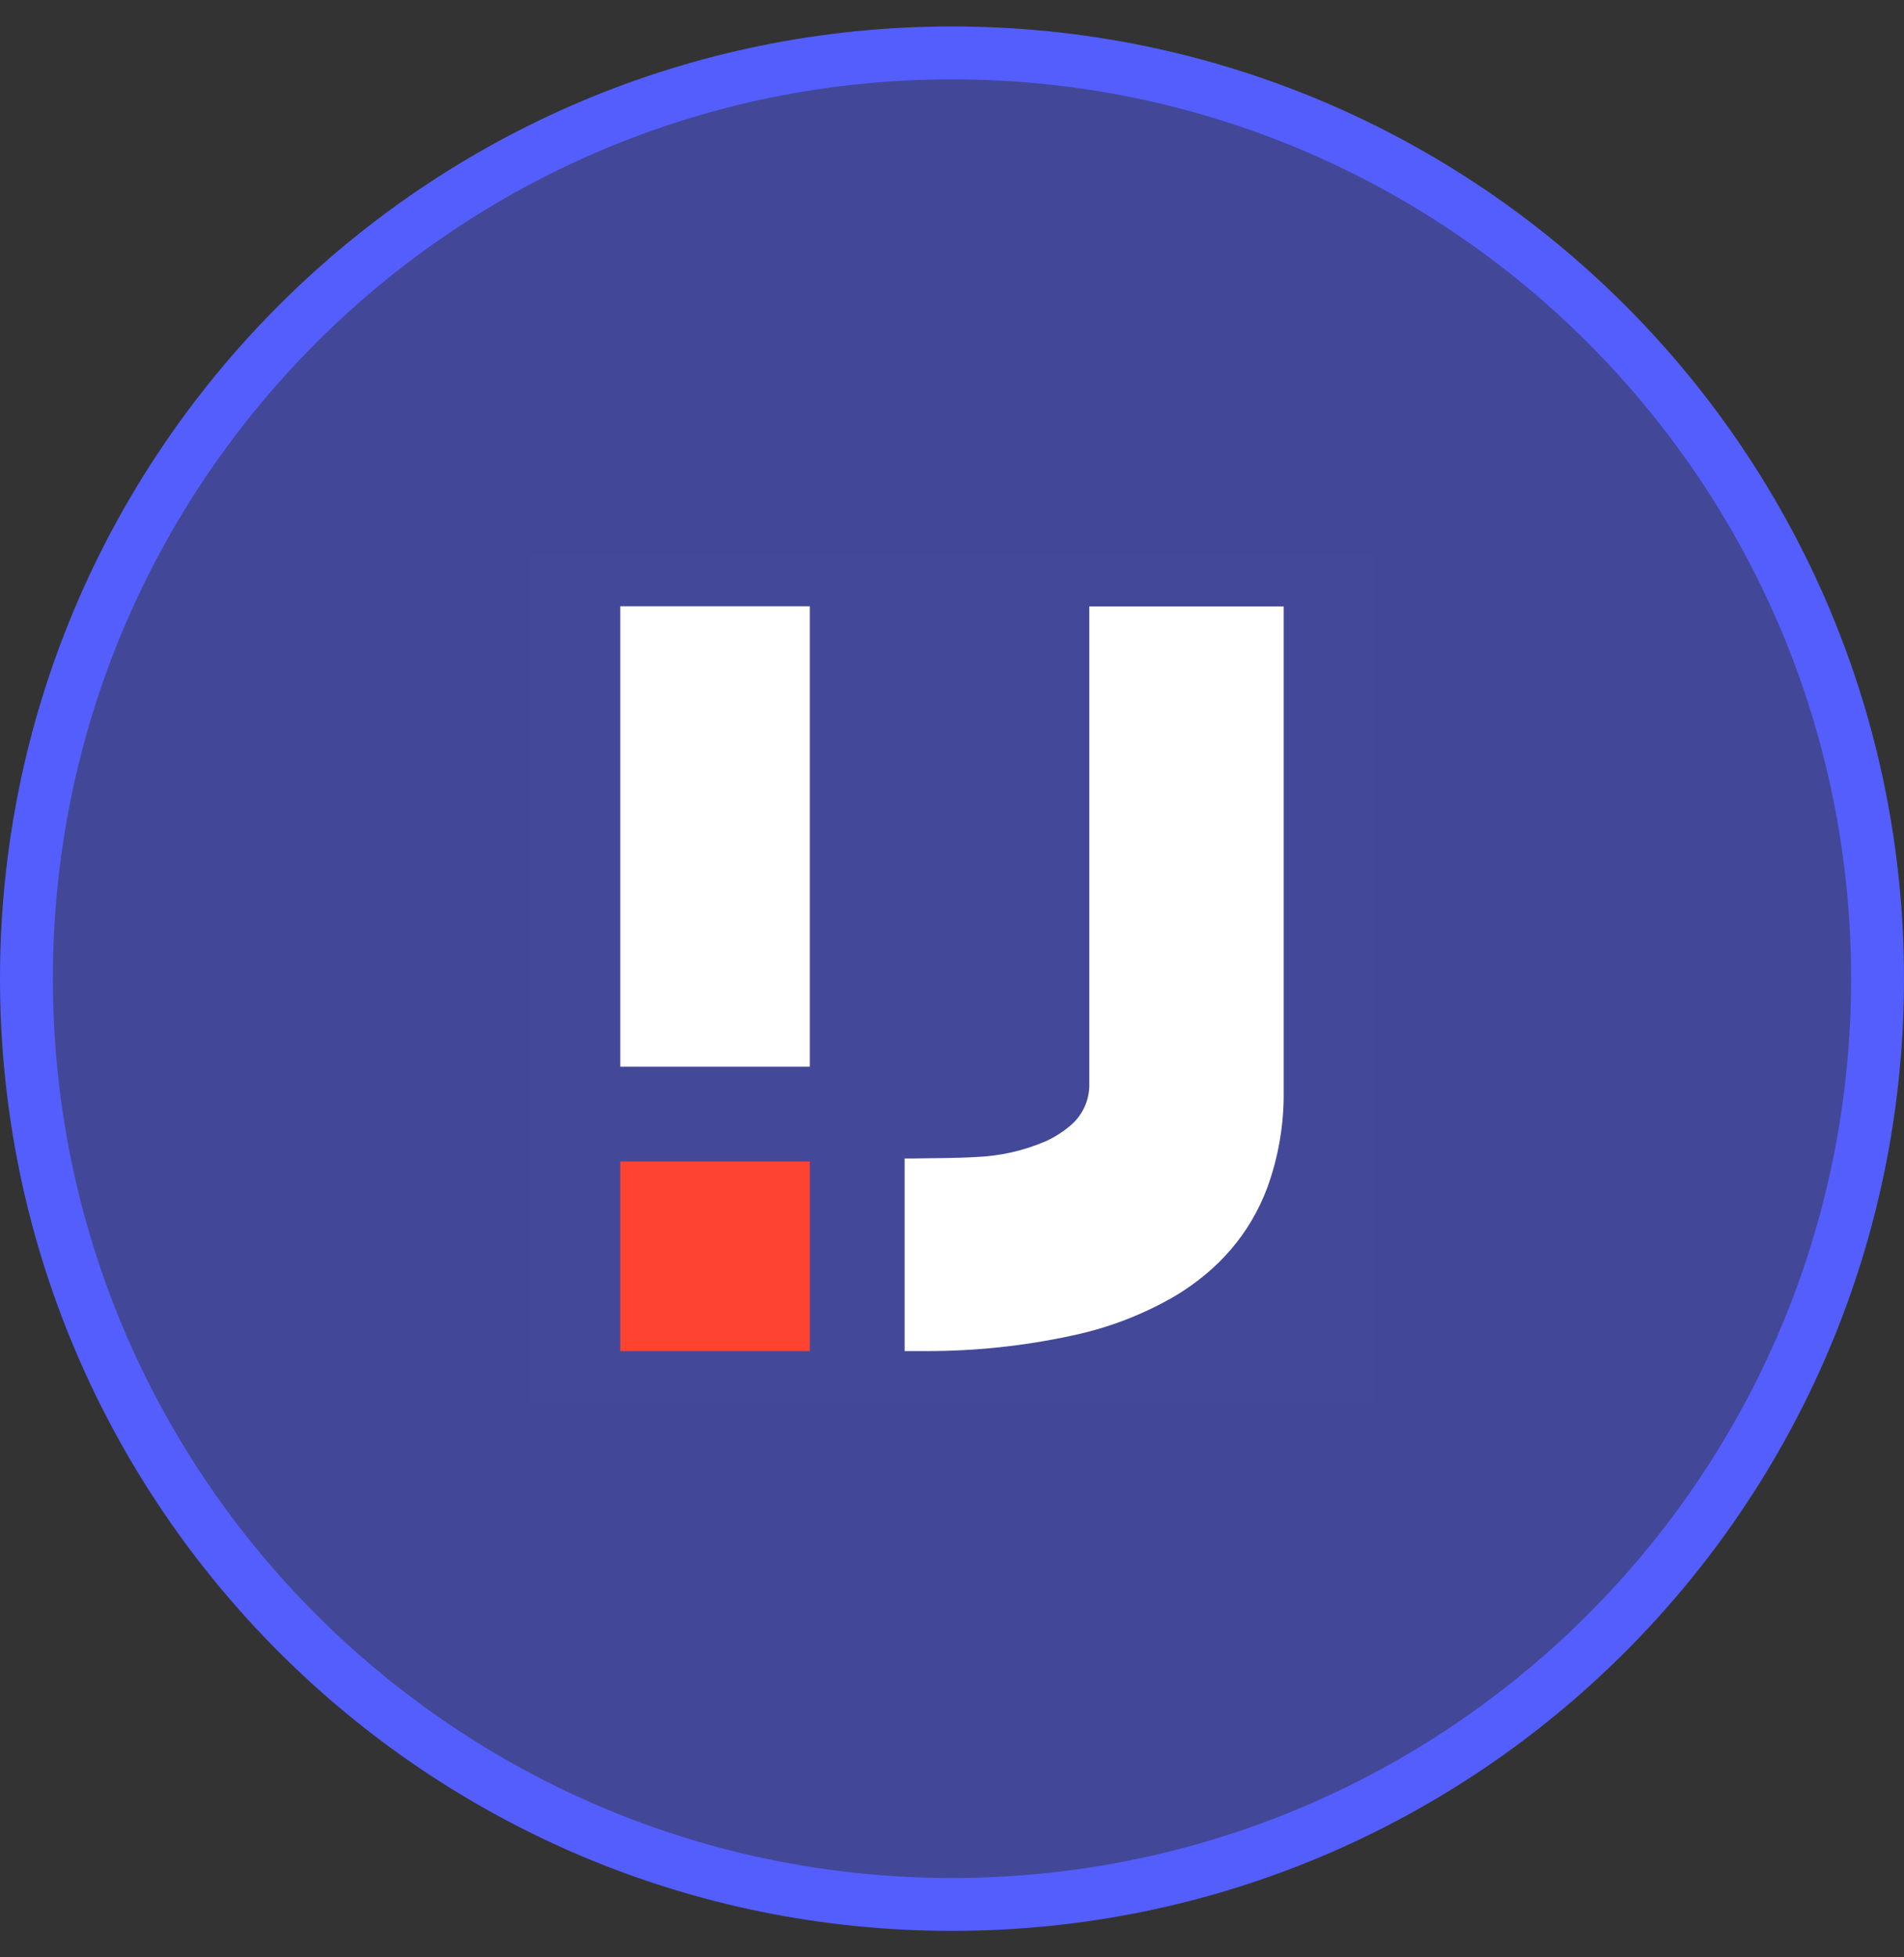
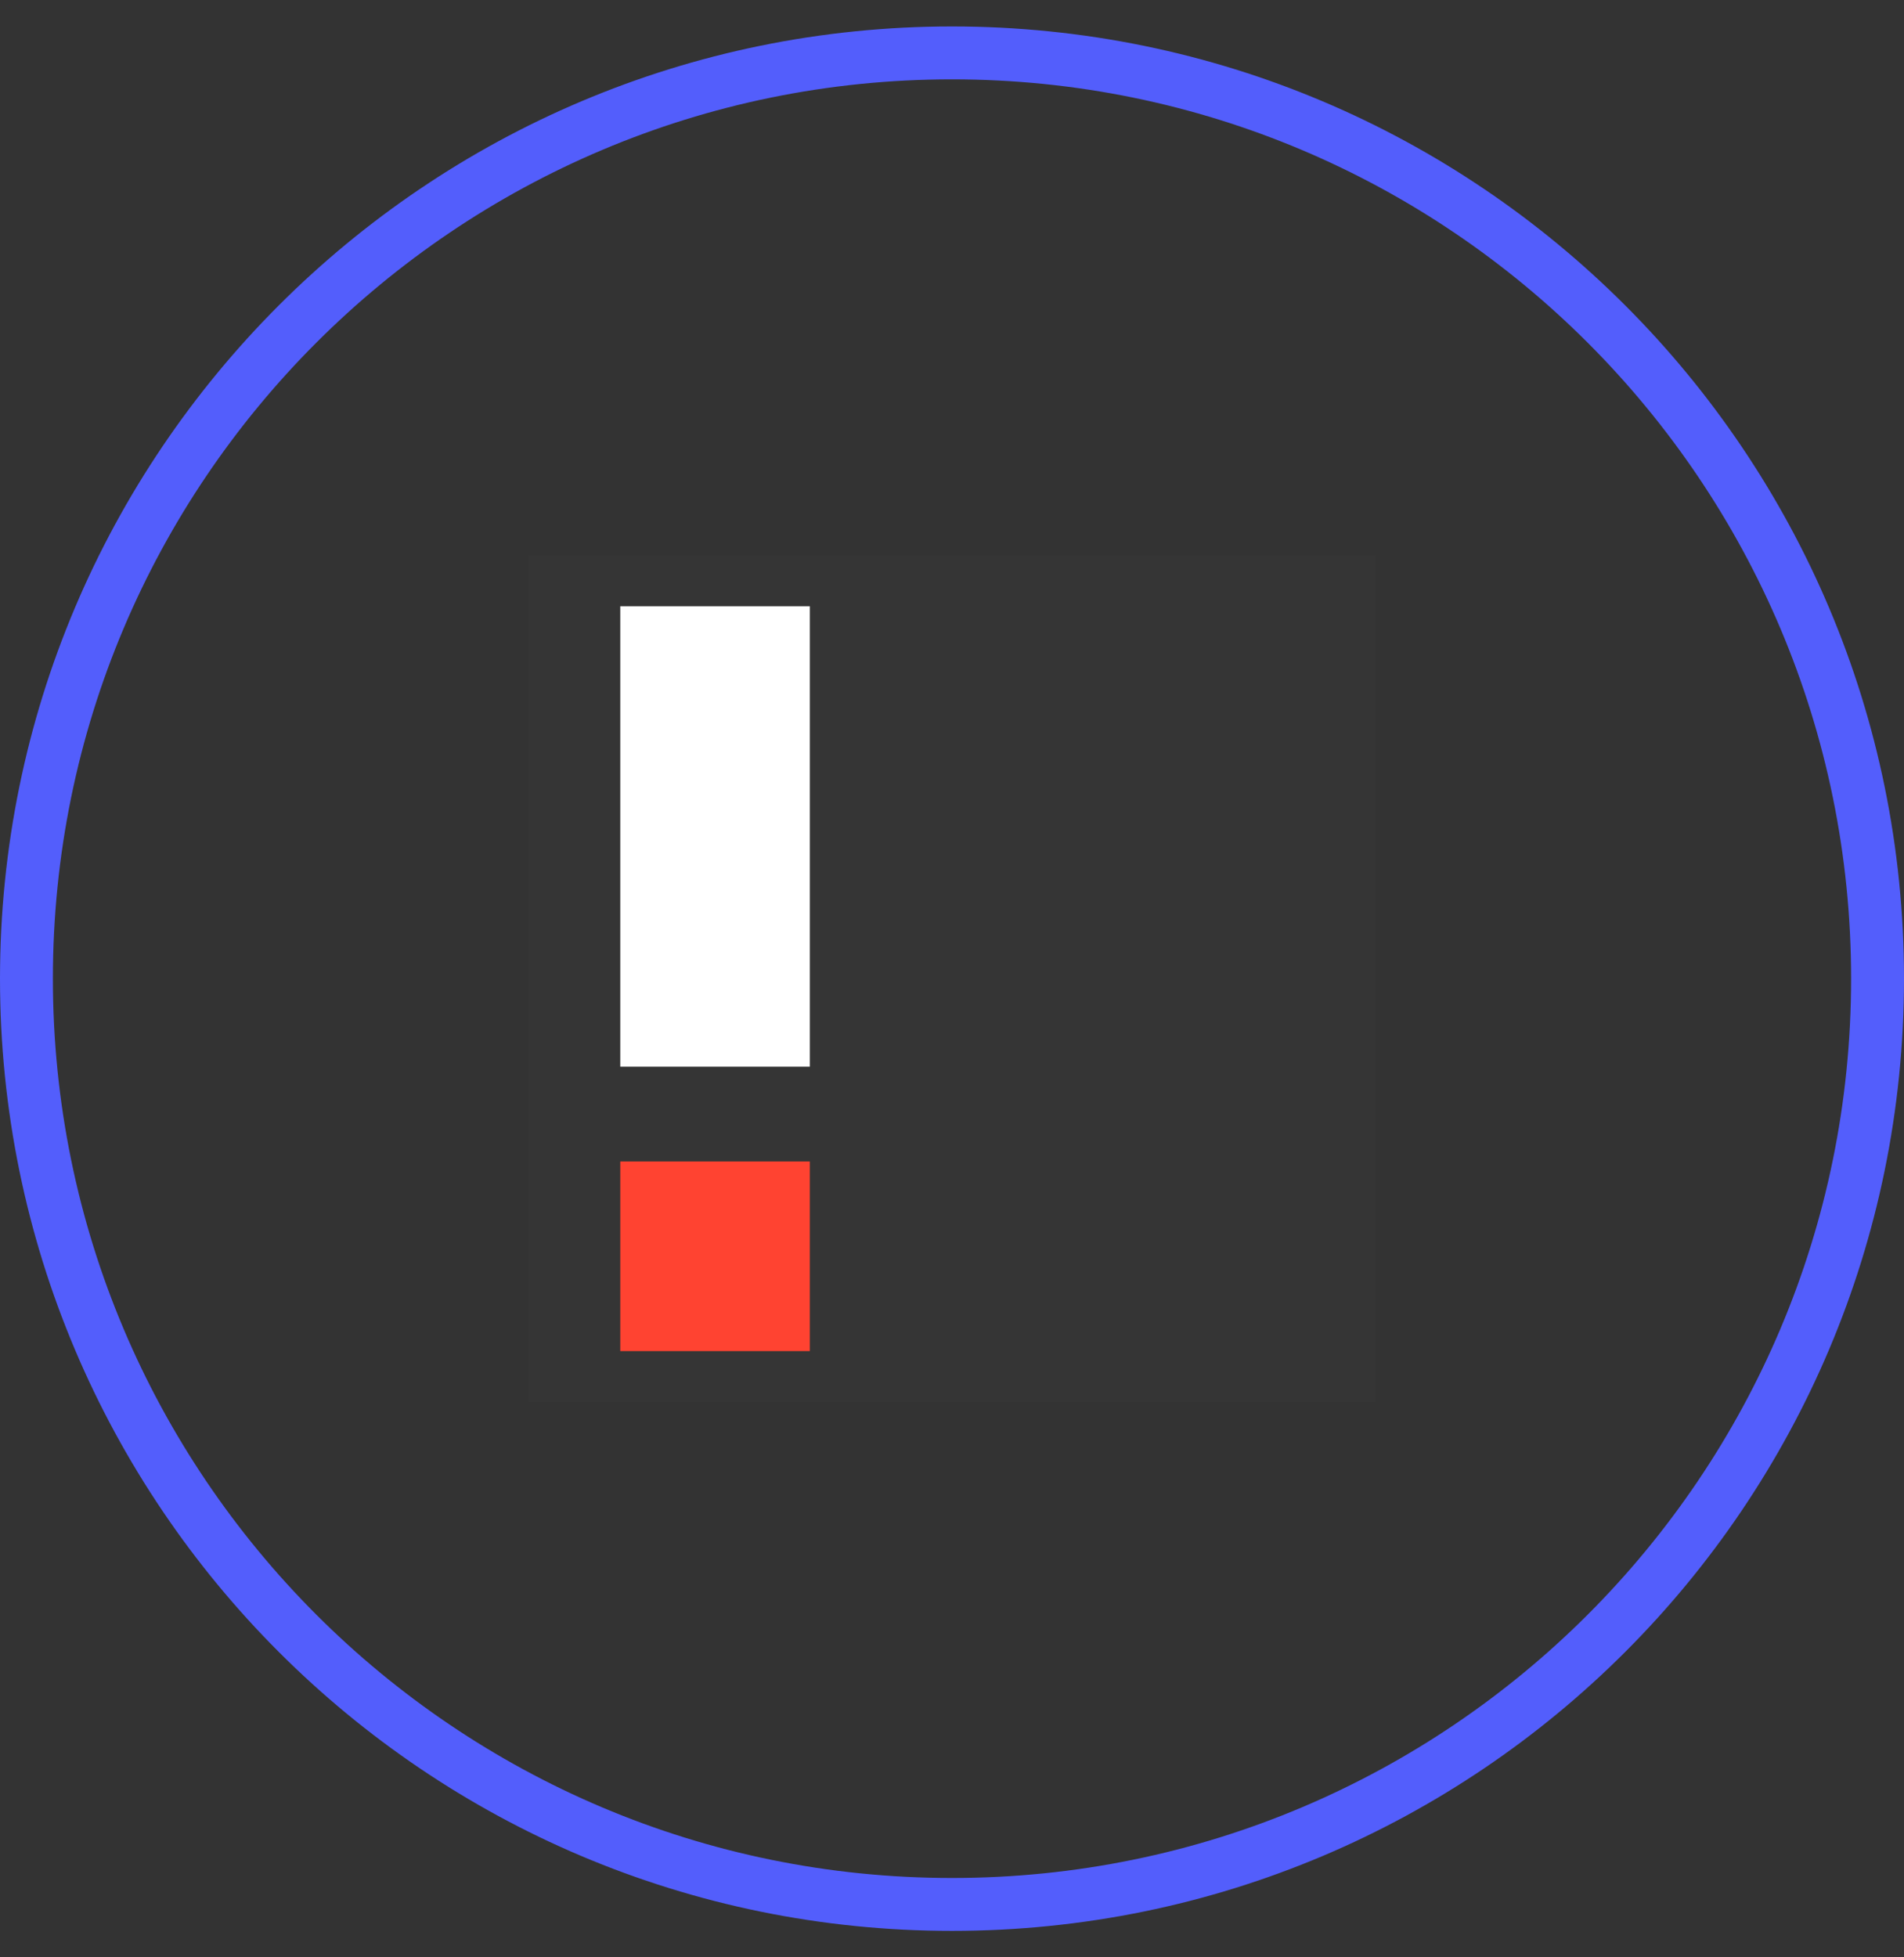
<svg xmlns="http://www.w3.org/2000/svg" width="36" height="37" viewBox="0 0 36 37" fill="none">
  <rect x="0" y="0" width="36" height="37" fill="#333333" stroke="none" />
-   <path d="M18 1C27.665 1 35.5 8.835 35.5 18.5C35.5 28.165 27.665 36 18 36C8.335 36 0.5 28.165 0.5 18.5C0.5 8.835 8.335 1 18 1Z" fill="#535EFC" fill-opacity="0.5" />
  <path d="M18 1C27.665 1 35.5 8.835 35.5 18.5C35.5 28.165 27.665 36 18 36C8.335 36 0.5 28.165 0.5 18.5C0.5 8.835 8.335 1 18 1Z" stroke="#535EFC" />
  <rect width="16" height="16" transform="translate(10 10.5)" fill="white" fill-opacity="0.01" />
  <path d="M11.728 20.164V11.46H15.312V20.164H11.728Z" fill="white" />
-   <path d="M20.596 11.46C20.596 14.444 20.596 17.495 20.596 20.48C20.601 20.631 20.57 20.782 20.508 20.921C20.445 21.059 20.352 21.182 20.236 21.279C20.098 21.396 19.944 21.494 19.78 21.57C19.357 21.753 18.904 21.855 18.444 21.872C18.041 21.896 17.638 21.891 17.234 21.9H17.104V25.54C17.258 25.54 17.394 25.54 17.529 25.54C18.444 25.54 19.355 25.444 20.249 25.251C20.952 25.106 21.626 24.847 22.244 24.483C23.042 23.995 23.628 23.332 23.96 22.455C24.174 21.866 24.28 21.244 24.271 20.617C24.271 17.572 24.271 14.508 24.271 11.463H20.596" fill="white" />
  <path d="M15.312 21.956H11.728V25.54H15.312V21.956Z" fill="#FF4331" />
</svg>